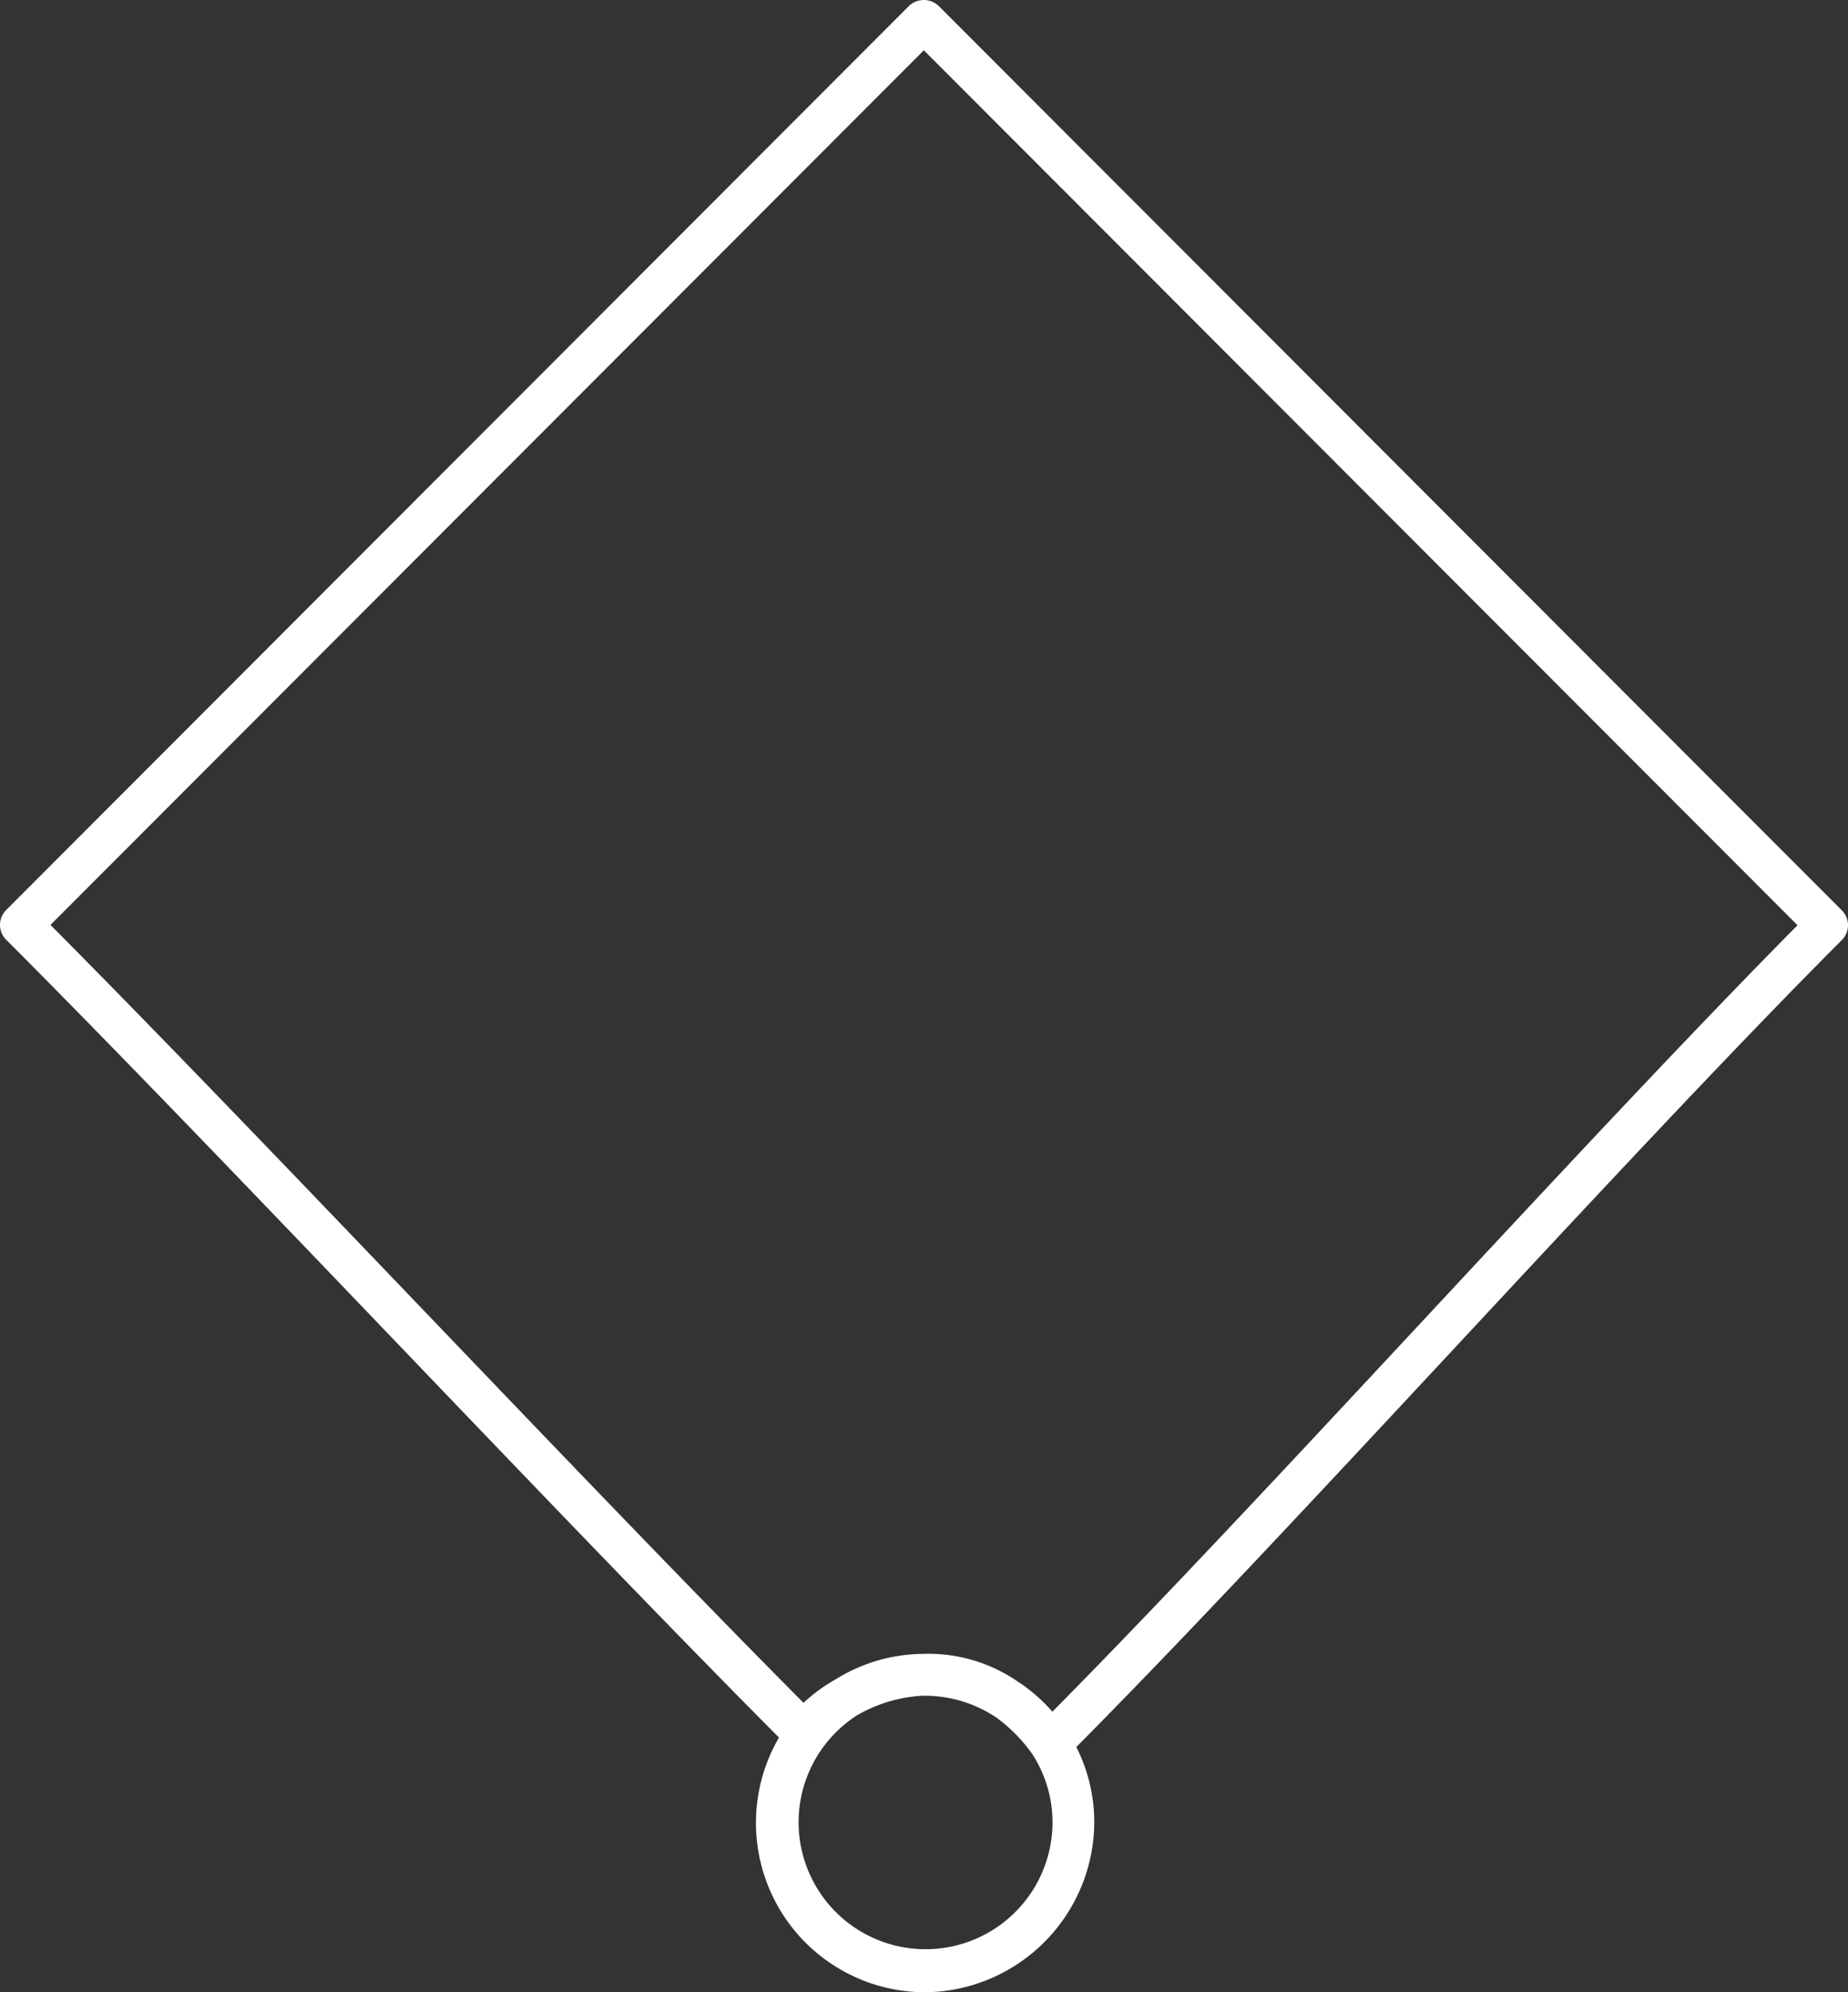
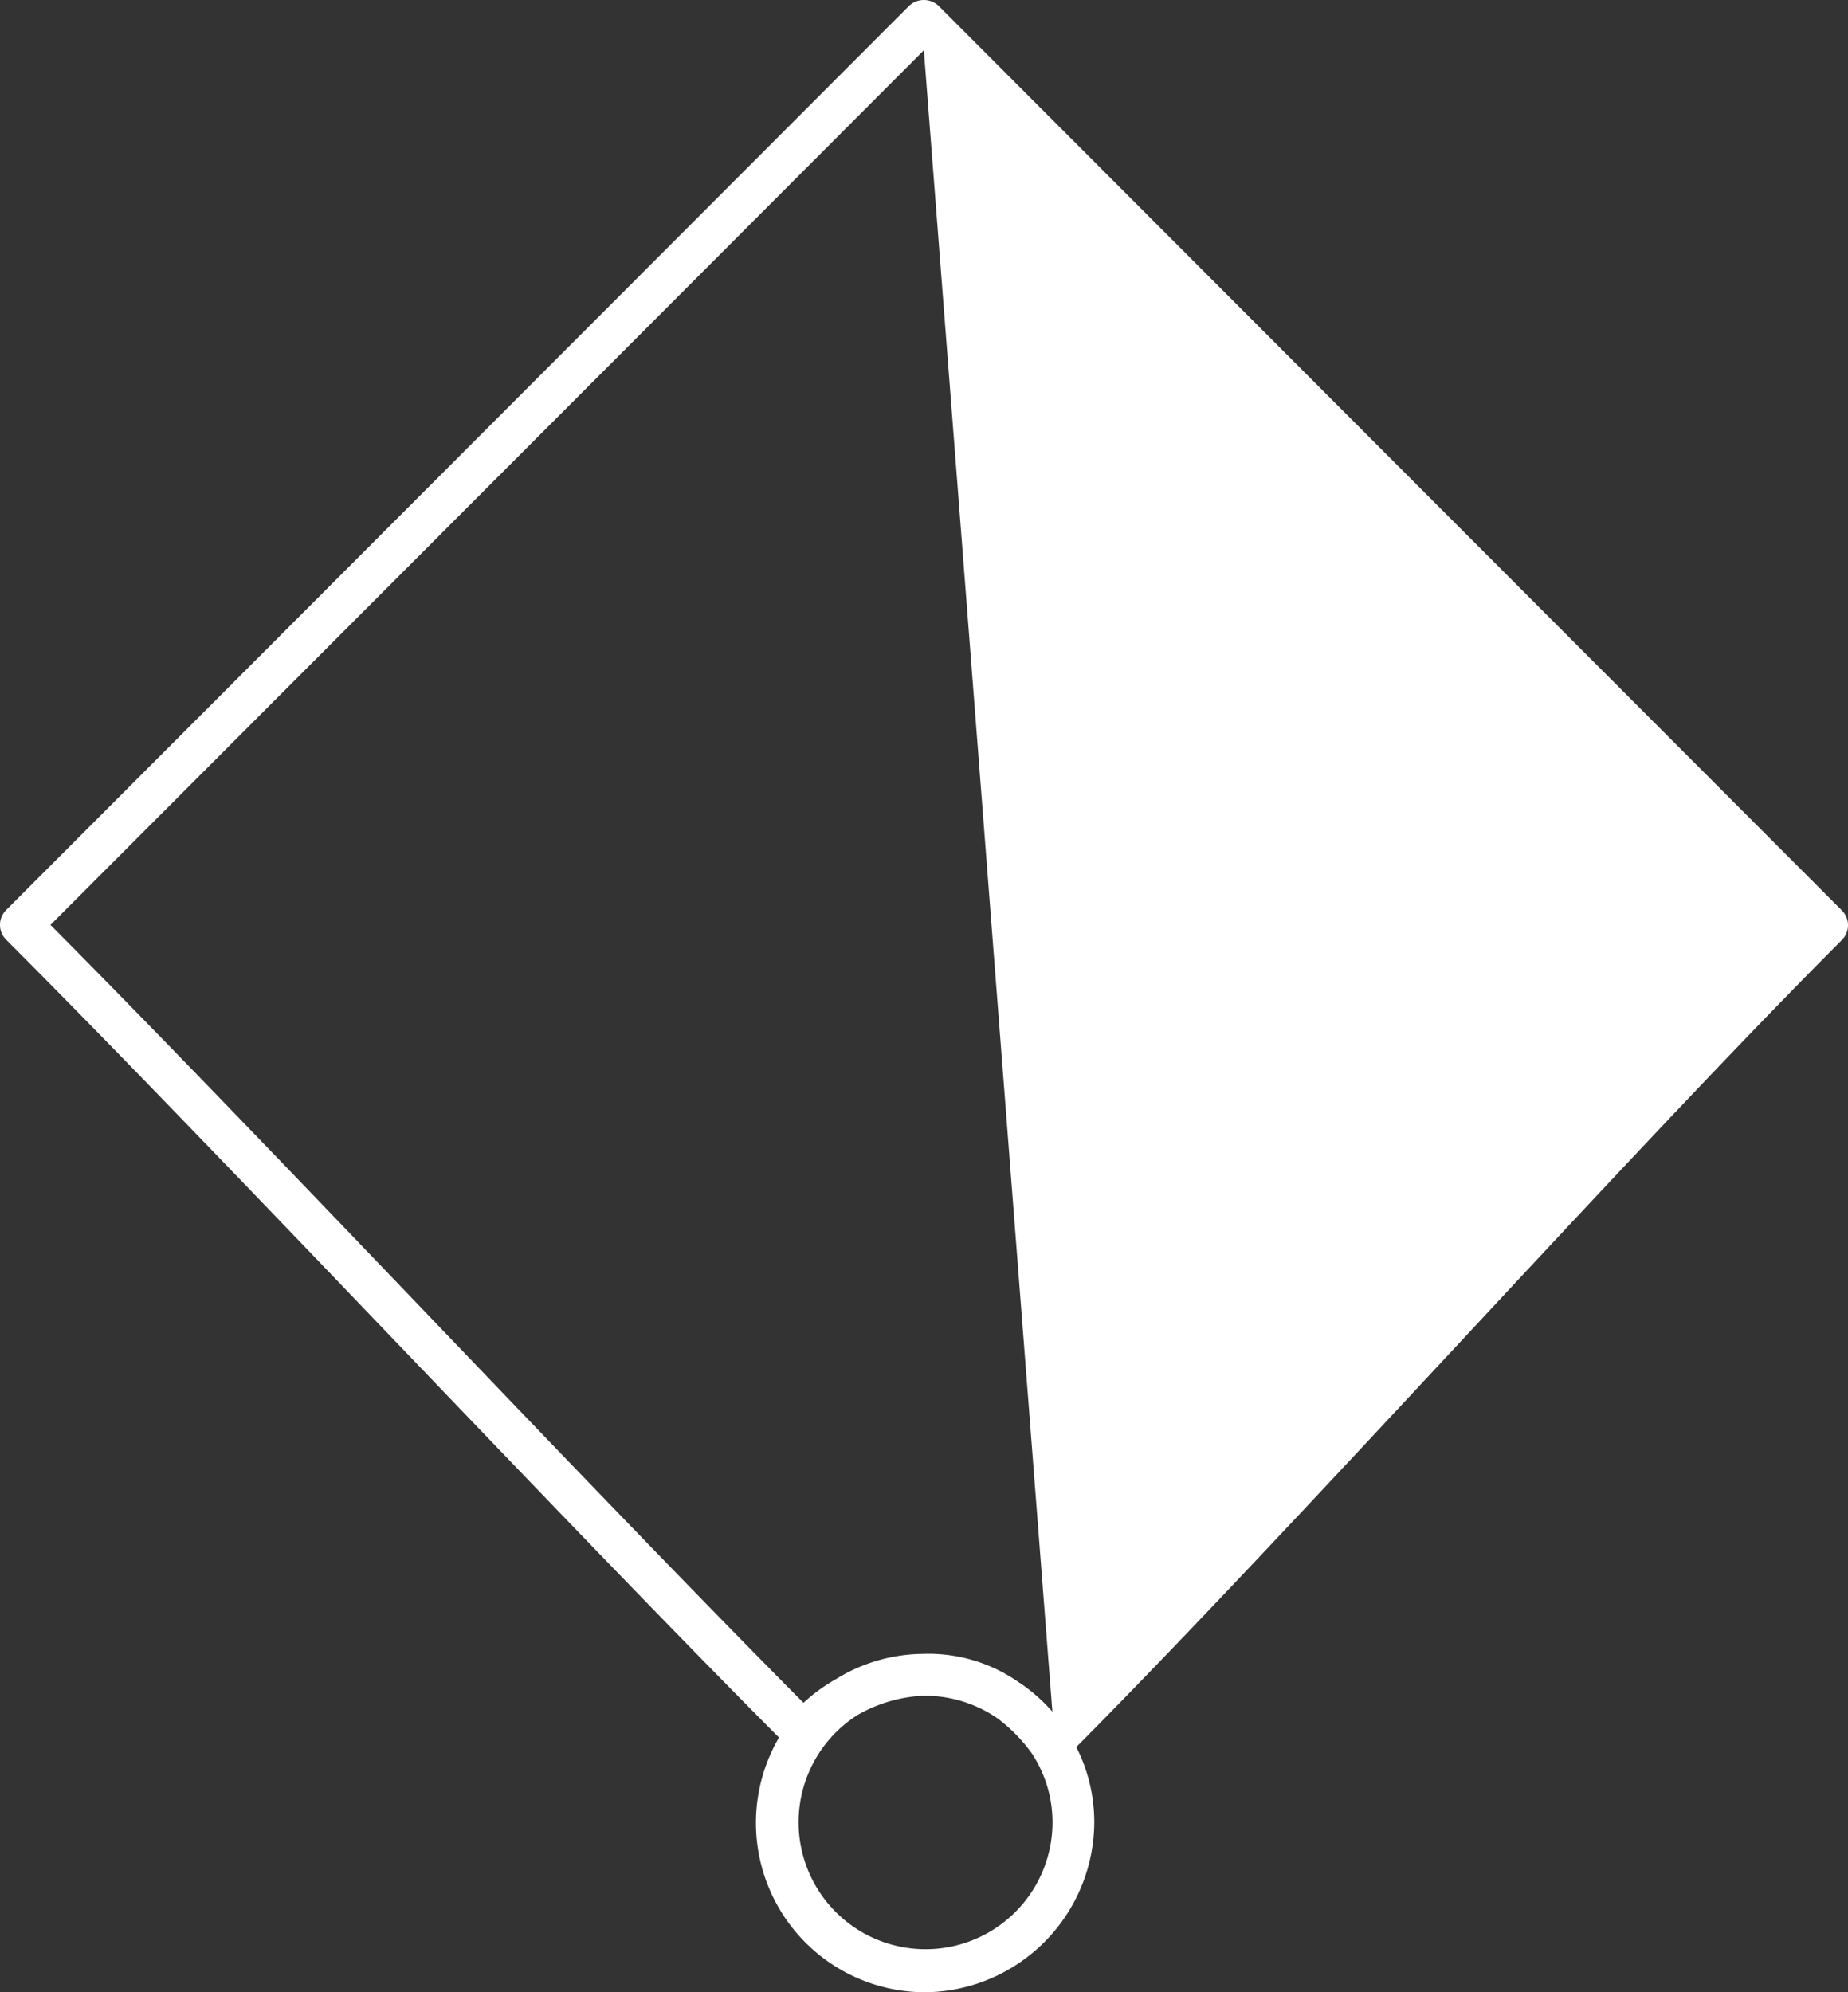
<svg xmlns="http://www.w3.org/2000/svg" id="Calque_1" data-name="Calque 1" viewBox="0 0 161.377 173.923">
  <rect x="0" y="0" width="161.377" height="173.923" fill="#333333" stroke="none" />
  <title>PanelPlan de travail 31</title>
-   <path d="M80.786,173.923a14.789,14.789,0,0,1-12.76-22.237c-9.578-9.621-21.651-22.221-33.34-34.421C22.653,104.706,10.21,91.718.534,82.033a1.83,1.83,0,0,1,0-2.584L79.383.514a1.881,1.881,0,0,1,2.584,0l78.876,78.964a1.83,1.83,0,0,1,0,2.584c-9.577,9.586-21.852,22.767-33.723,35.517-11.576,12.43-23.534,25.271-33.131,34.936a14.528,14.528,0,0,1,1.569,6.563,14.918,14.918,0,0,1-14.772,14.845M74.9,149.709a11.086,11.086,0,1,0,17.01,9.375,10.918,10.918,0,0,0-1.8-6.006,13.964,13.964,0,0,0-3.059-3.106,11.2,11.2,0,0,0-6.3-1.936c-.062,0-.123,0-.186,0a12.777,12.777,0,0,0-5.657,1.67m14.19-2.763A14.89,14.89,0,0,1,91.9,149.43c9.469-9.562,21.19-22.148,32.544-34.341,11.369-12.208,23.108-24.815,32.525-34.316L80.675,4.39,4.407,80.744c9.5,9.556,21.4,21.97,32.916,33.993,11.494,12,23.361,24.381,32.841,33.917a15.1,15.1,0,0,1,2.868-2.086,14.611,14.611,0,0,1,7.416-2.183c.191,0,.381-.014.579-.011a13.757,13.757,0,0,1,8.058,2.572" fill="#fff" />
+   <path d="M80.786,173.923a14.789,14.789,0,0,1-12.76-22.237c-9.578-9.621-21.651-22.221-33.34-34.421C22.653,104.706,10.21,91.718.534,82.033a1.83,1.83,0,0,1,0-2.584L79.383.514a1.881,1.881,0,0,1,2.584,0l78.876,78.964a1.83,1.83,0,0,1,0,2.584c-9.577,9.586-21.852,22.767-33.723,35.517-11.576,12.43-23.534,25.271-33.131,34.936a14.528,14.528,0,0,1,1.569,6.563,14.918,14.918,0,0,1-14.772,14.845M74.9,149.709a11.086,11.086,0,1,0,17.01,9.375,10.918,10.918,0,0,0-1.8-6.006,13.964,13.964,0,0,0-3.059-3.106,11.2,11.2,0,0,0-6.3-1.936c-.062,0-.123,0-.186,0a12.777,12.777,0,0,0-5.657,1.67m14.19-2.763A14.89,14.89,0,0,1,91.9,149.43L80.675,4.39,4.407,80.744c9.5,9.556,21.4,21.97,32.916,33.993,11.494,12,23.361,24.381,32.841,33.917a15.1,15.1,0,0,1,2.868-2.086,14.611,14.611,0,0,1,7.416-2.183c.191,0,.381-.014.579-.011a13.757,13.757,0,0,1,8.058,2.572" fill="#fff" />
</svg>